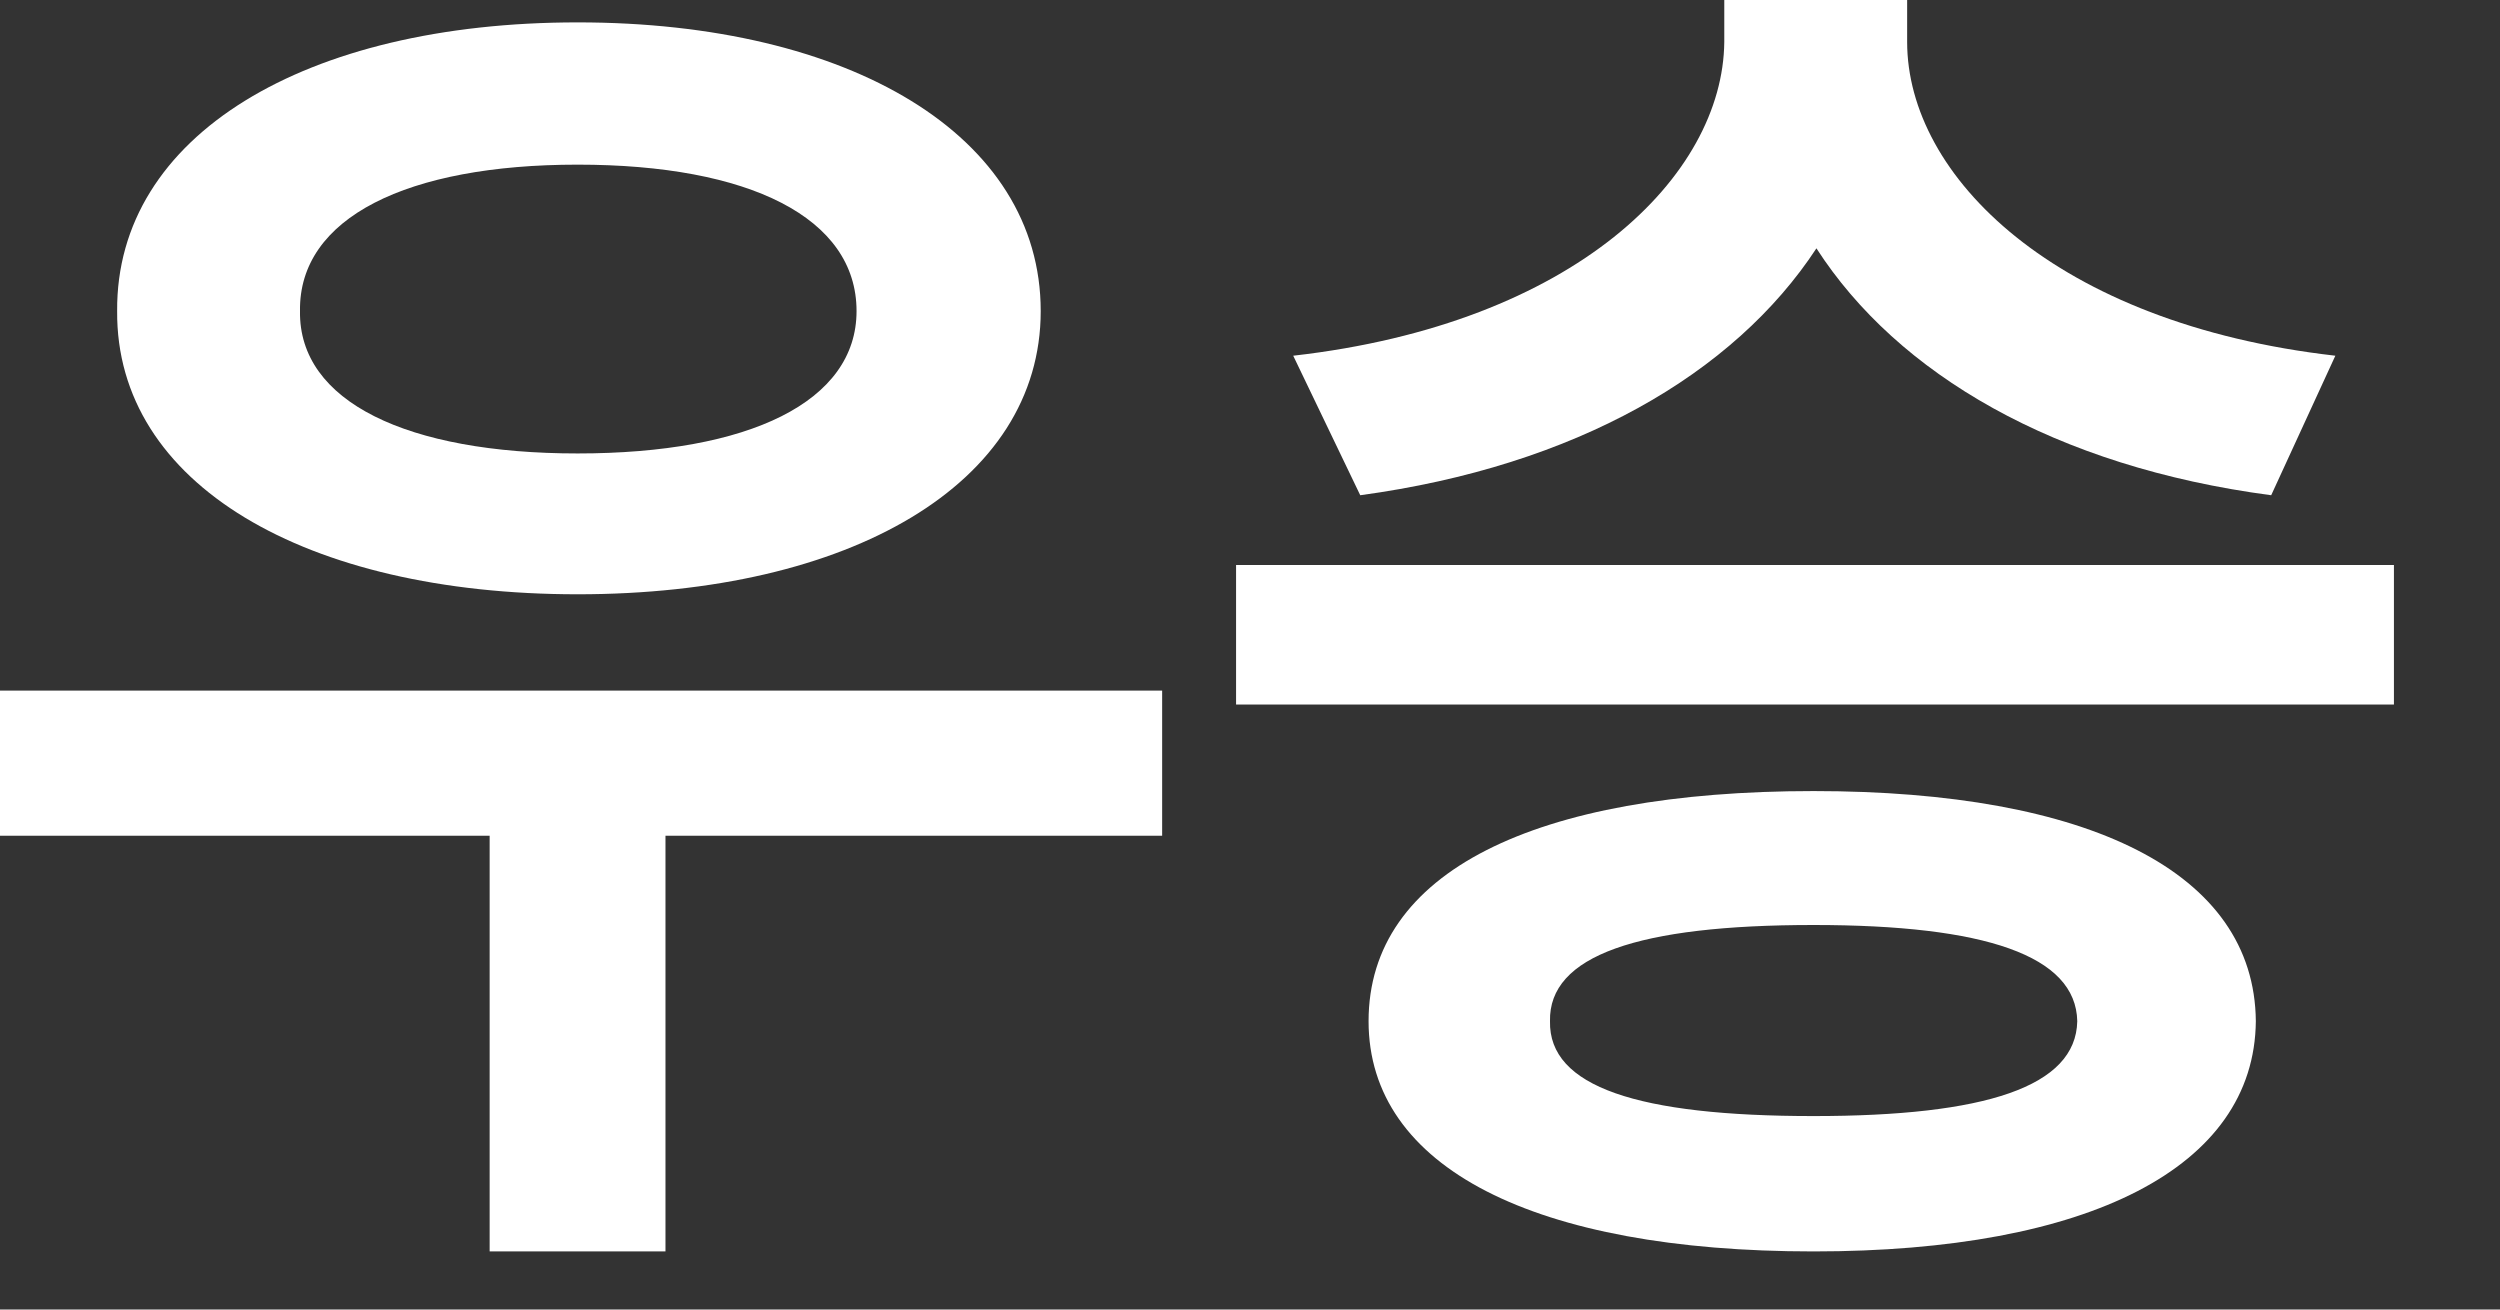
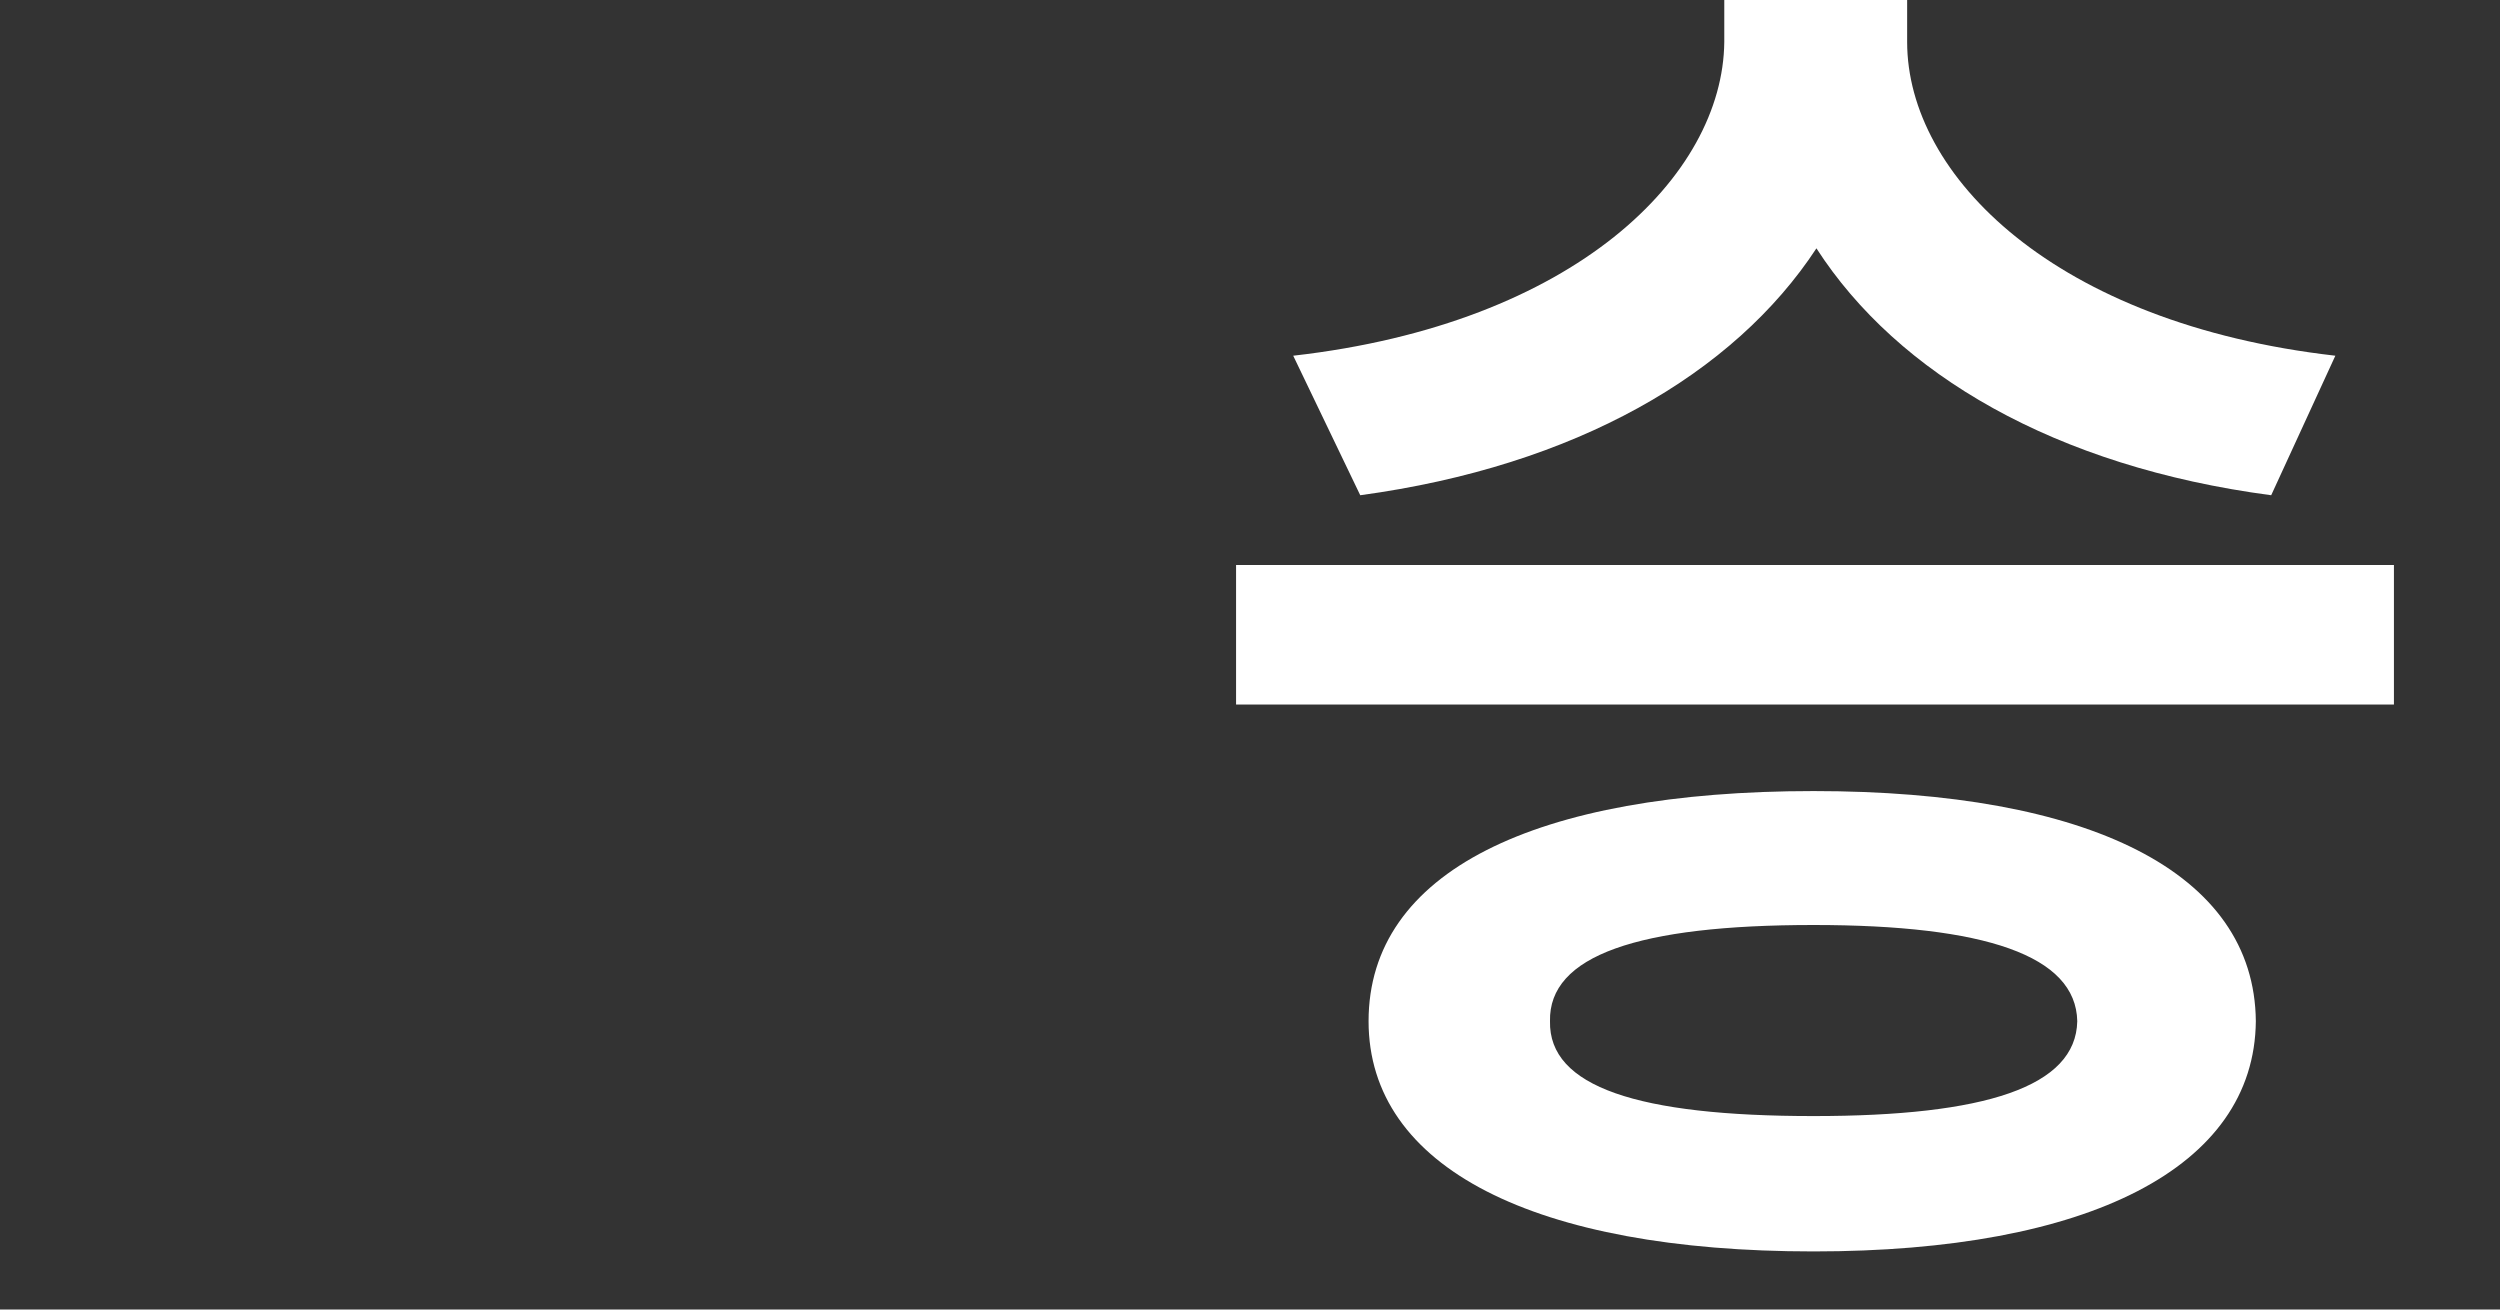
<svg xmlns="http://www.w3.org/2000/svg" fill="none" height="100%" overflow="visible" preserveAspectRatio="none" style="display: block;" viewBox="0 0 21 11" width="100%">
  <rect x="0" y="0" width="21" height="11" fill="#333333" stroke="none" />
  <g id="">
-     <path d="M9.762 5.801V7.02H5.59V10.512H4.113V7.02H0V5.801H9.762ZM4.852 0.188C7.137 0.188 8.742 1.137 8.742 2.613C8.742 4.066 7.137 4.992 4.852 4.992C2.566 4.992 0.973 4.066 0.984 2.613C0.973 1.137 2.566 0.188 4.852 0.188ZM4.852 1.383C3.422 1.383 2.508 1.828 2.52 2.613C2.508 3.375 3.422 3.809 4.852 3.809C6.293 3.809 7.195 3.375 7.195 2.613C7.195 1.828 6.293 1.383 4.852 1.383Z" fill="white" />
    <path d="M16.02 0.352C16.02 1.477 17.262 2.719 19.617 2.988L19.078 4.16C17.262 3.92 15.938 3.141 15.258 2.086C14.566 3.141 13.236 3.914 11.426 4.16L10.863 2.988C13.23 2.719 14.473 1.477 14.484 0.352V0H16.02V0.352ZM20.109 4.746V5.918H10.383V4.746H20.109ZM15.234 6.645C17.543 6.645 18.938 7.324 18.949 8.578C18.938 9.809 17.543 10.512 15.234 10.512C12.891 10.512 11.496 9.809 11.496 8.578C11.496 7.324 12.891 6.645 15.234 6.645ZM15.234 7.77C13.758 7.77 13.008 8.027 13.02 8.578C13.008 9.129 13.758 9.375 15.234 9.375C16.676 9.375 17.438 9.129 17.449 8.578C17.438 8.027 16.676 7.77 15.234 7.77Z" fill="white" />
  </g>
</svg>